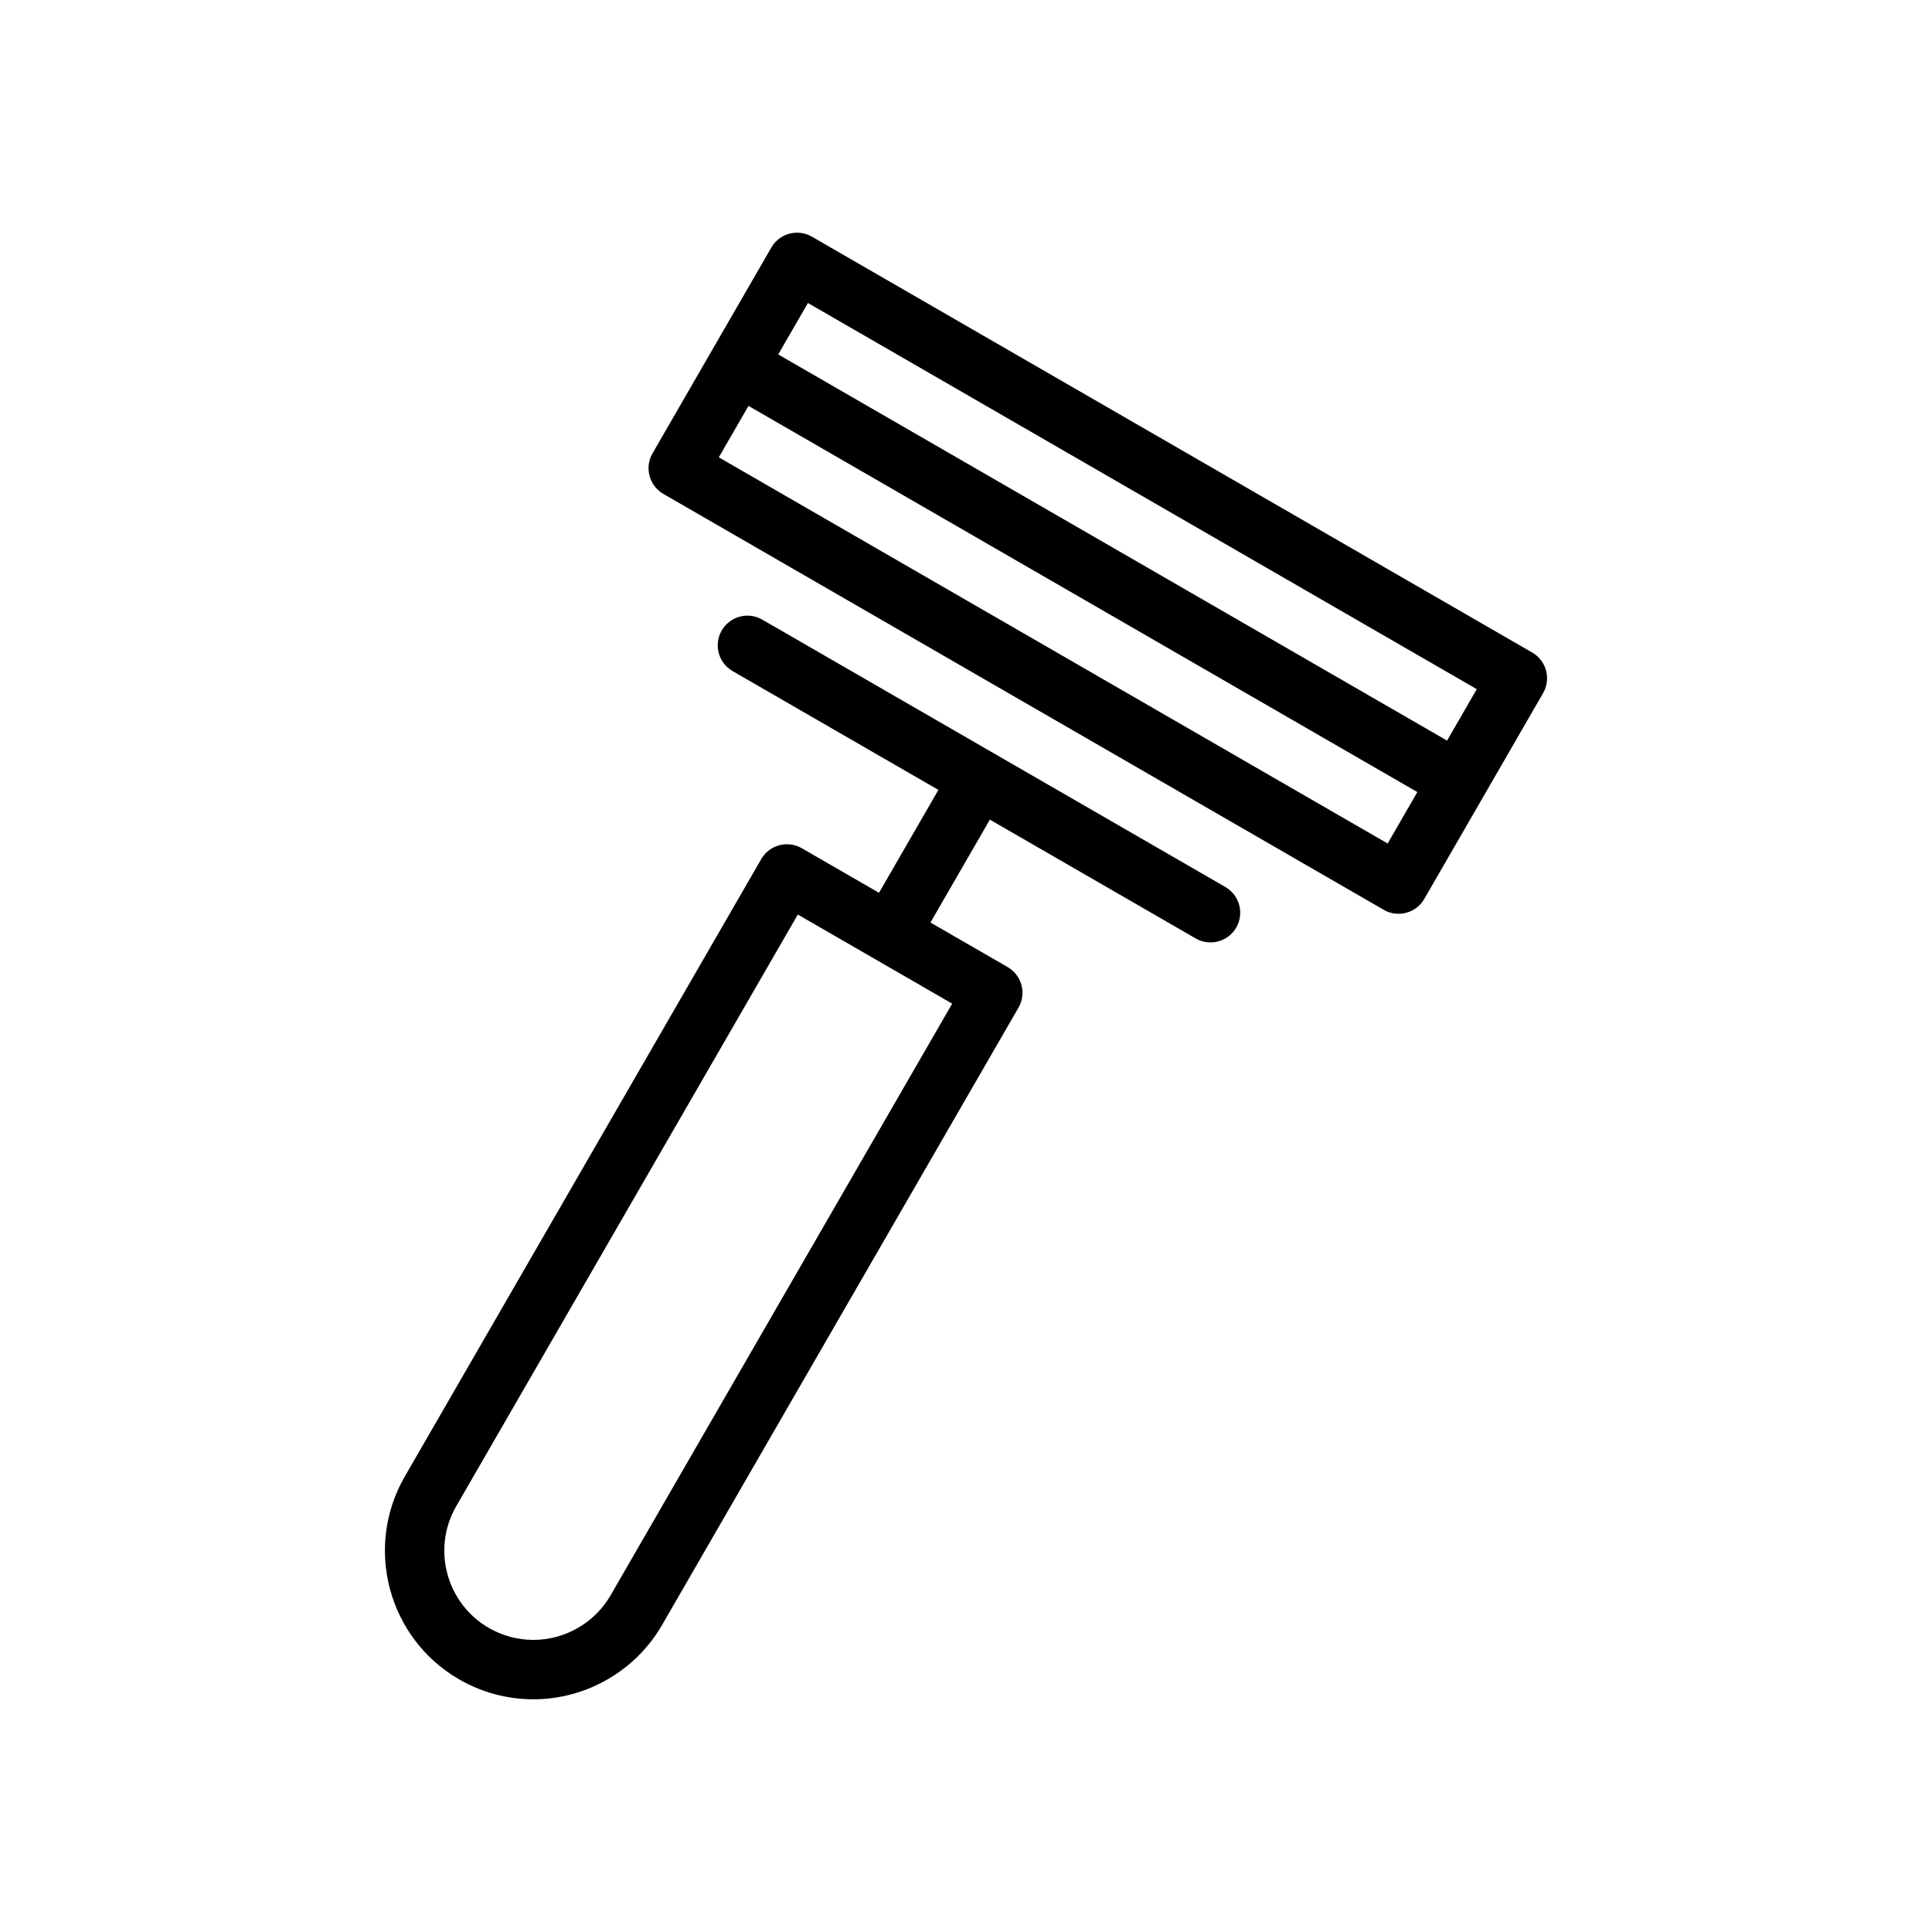
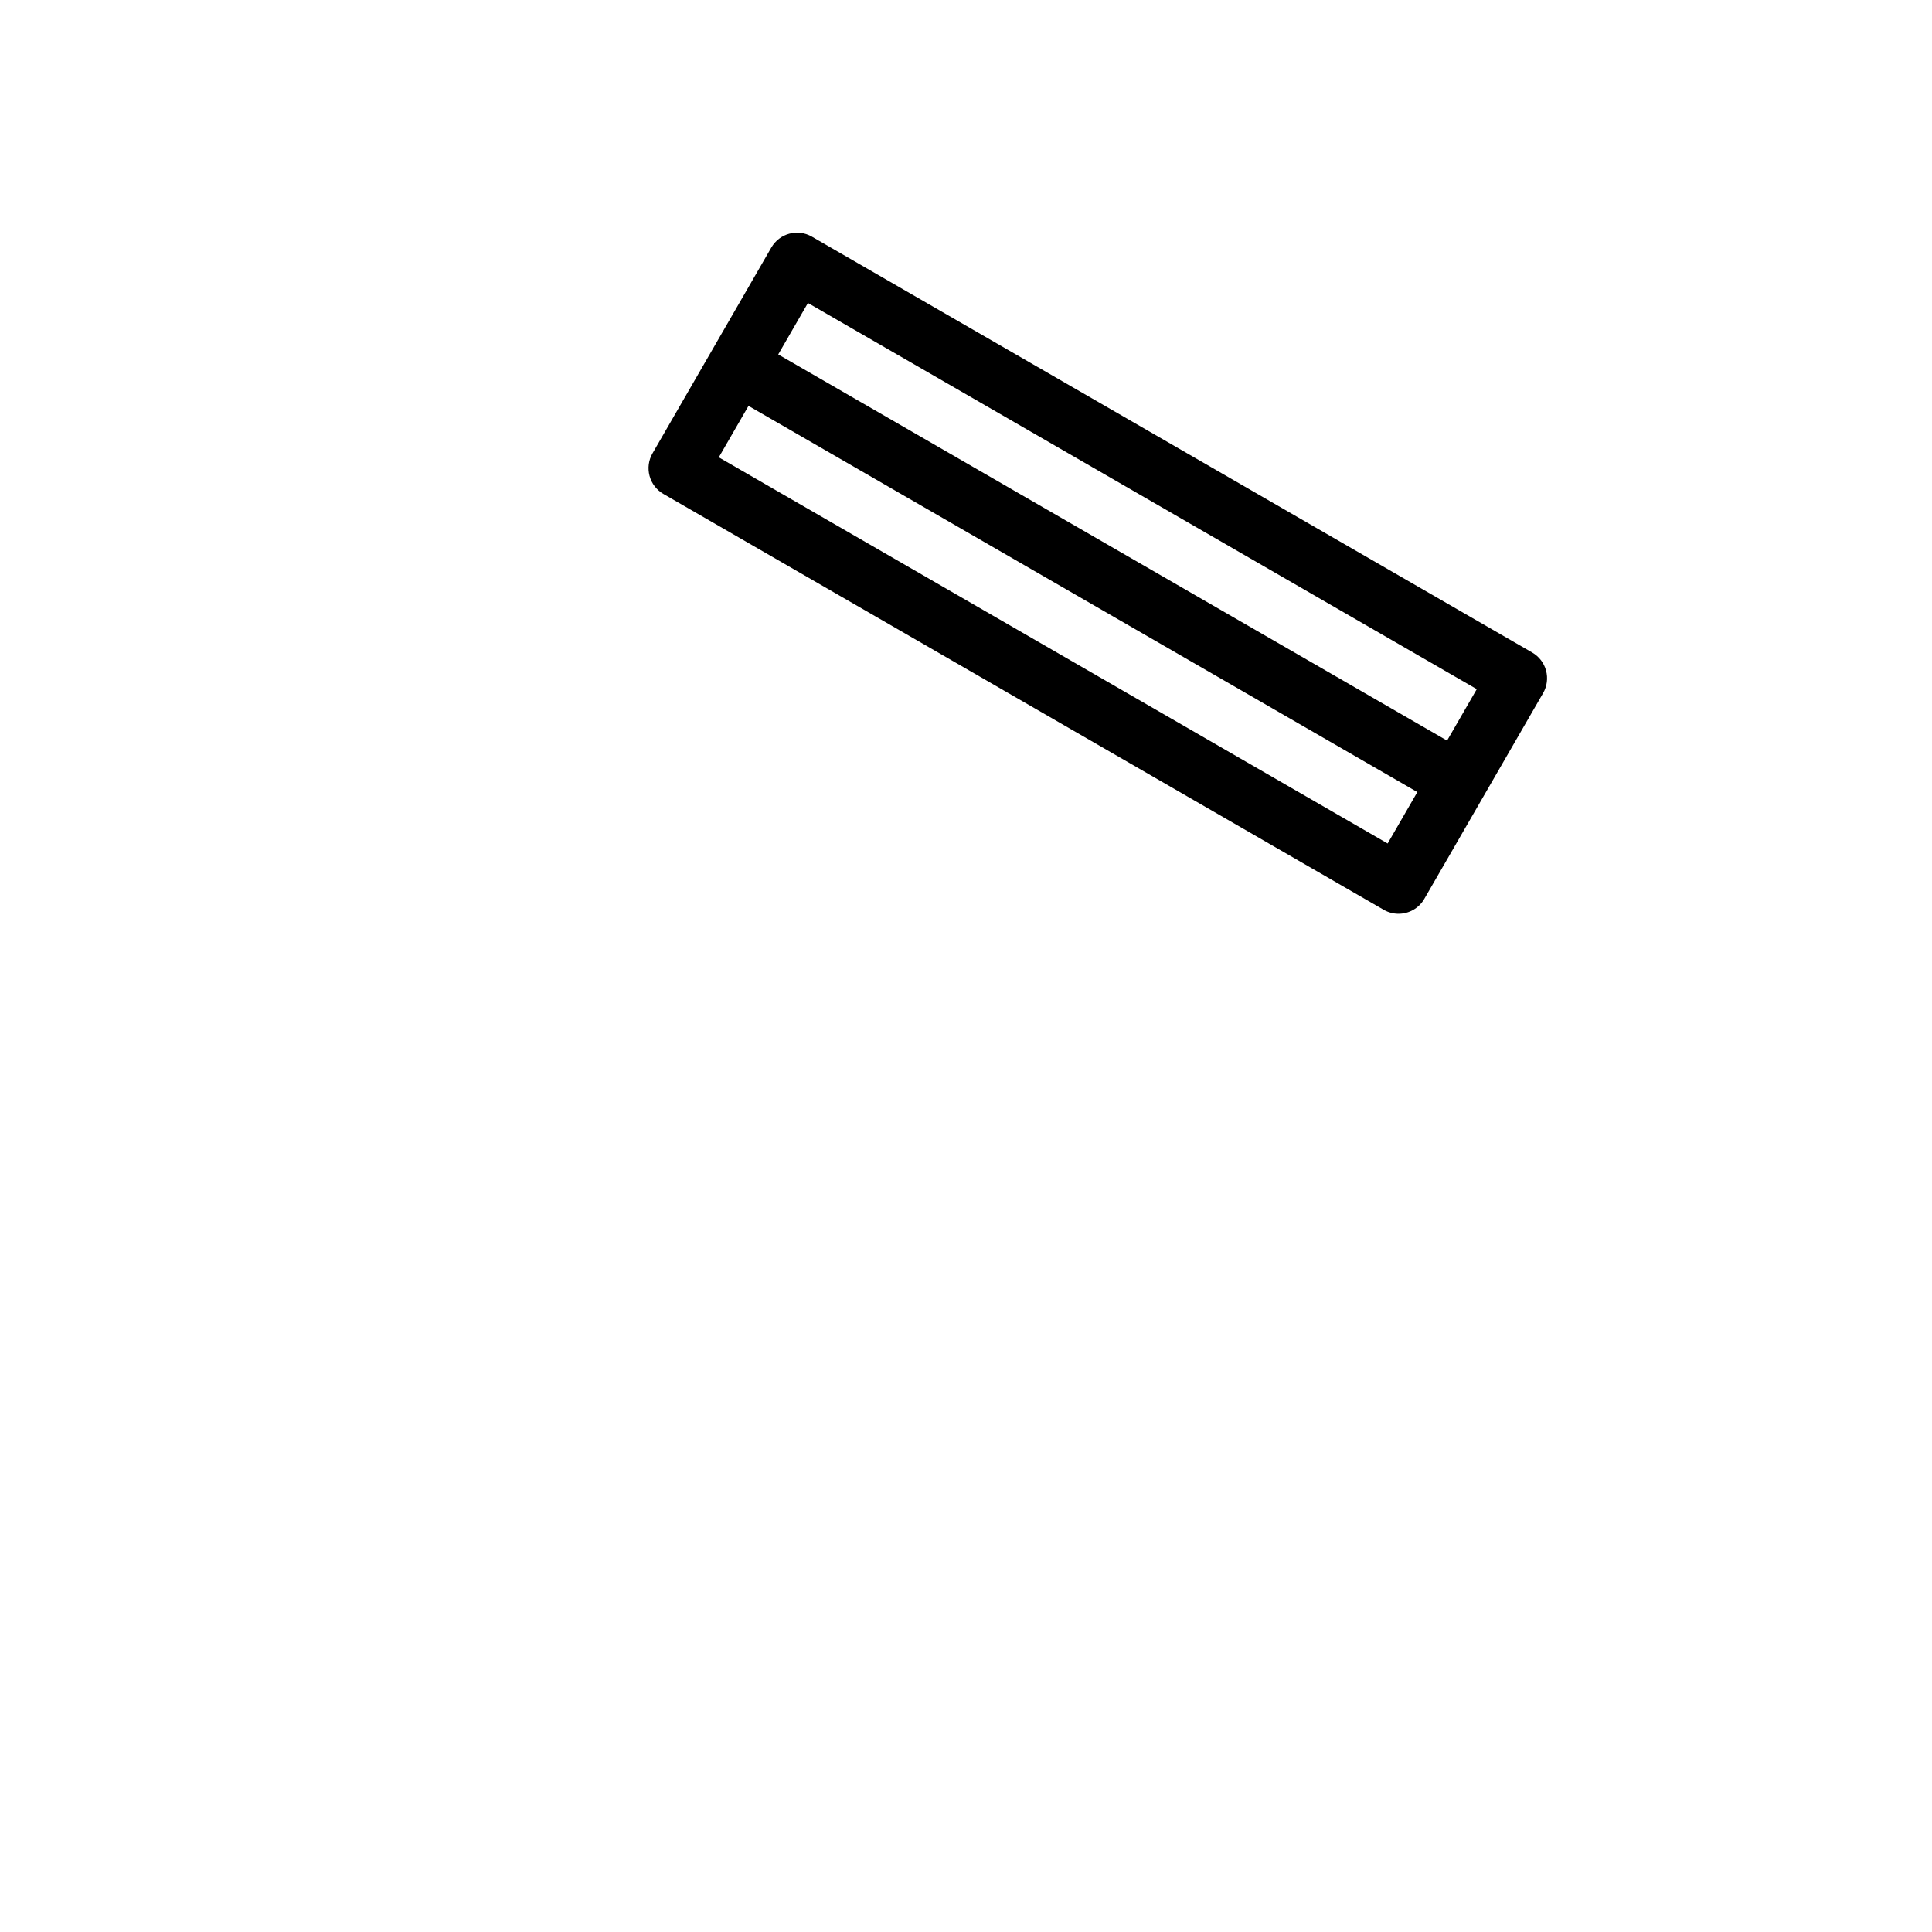
<svg xmlns="http://www.w3.org/2000/svg" fill="#000000" width="800px" height="800px" version="1.1" viewBox="144 144 512 512">
  <g>
    <path d="m553.72 321.71c-0.539-2.019-1.859-3.734-3.668-4.781l-190.89-110.21c-3.766-2.176-8.578-0.883-10.754 2.883l-31.488 54.539c-1.047 1.805-1.32 3.957-0.785 5.973 0.539 2.019 1.859 3.734 3.668 4.781l190.89 110.21c1.238 0.715 2.59 1.055 3.93 1.055 2.723 0 5.367-1.41 6.828-3.938l15.738-27.262 0.004-0.004v-0.004l15.742-27.266c1.047-1.809 1.324-3.957 0.785-5.977zm-195.61-97.414 177.25 102.34-7.871 13.633-177.25-102.34zm153.63 143.24-177.25-102.34 7.871-13.629 177.25 102.34z" />
-     <path d="m468.73 379.06-61.348-35.418c-0.004 0-0.004-0.004-0.008-0.008-0.004 0-0.008 0-0.008-0.004l-61.352-35.422c-3.766-2.18-8.578-0.887-10.754 2.883-2.176 3.766-0.883 8.578 2.883 10.754l54.543 31.488-15.742 27.266-20.457-11.809c-3.758-2.176-8.578-0.887-10.754 2.883l-94.465 163.62c-10.848 18.797-4.383 42.91 14.414 53.766 5.981 3.453 12.777 5.273 19.648 5.273 14.039 0 27.105-7.543 34.117-19.68l94.465-163.62c1.047-1.805 1.32-3.957 0.785-5.973-0.539-2.019-1.859-3.734-3.668-4.781l-20.449-11.805 15.742-27.266 54.539 31.484c1.238 0.715 2.59 1.055 3.93 1.055 2.723 0 5.367-1.41 6.828-3.938 2.168-3.762 0.875-8.574-2.891-10.75zm-162.92 187.72c-4.203 7.289-12.055 11.809-20.48 11.809-4.113 0-8.188-1.09-11.777-3.168-11.277-6.512-15.16-20.98-8.648-32.258l90.527-156.8 40.906 23.617z" />
  </g>
</svg>